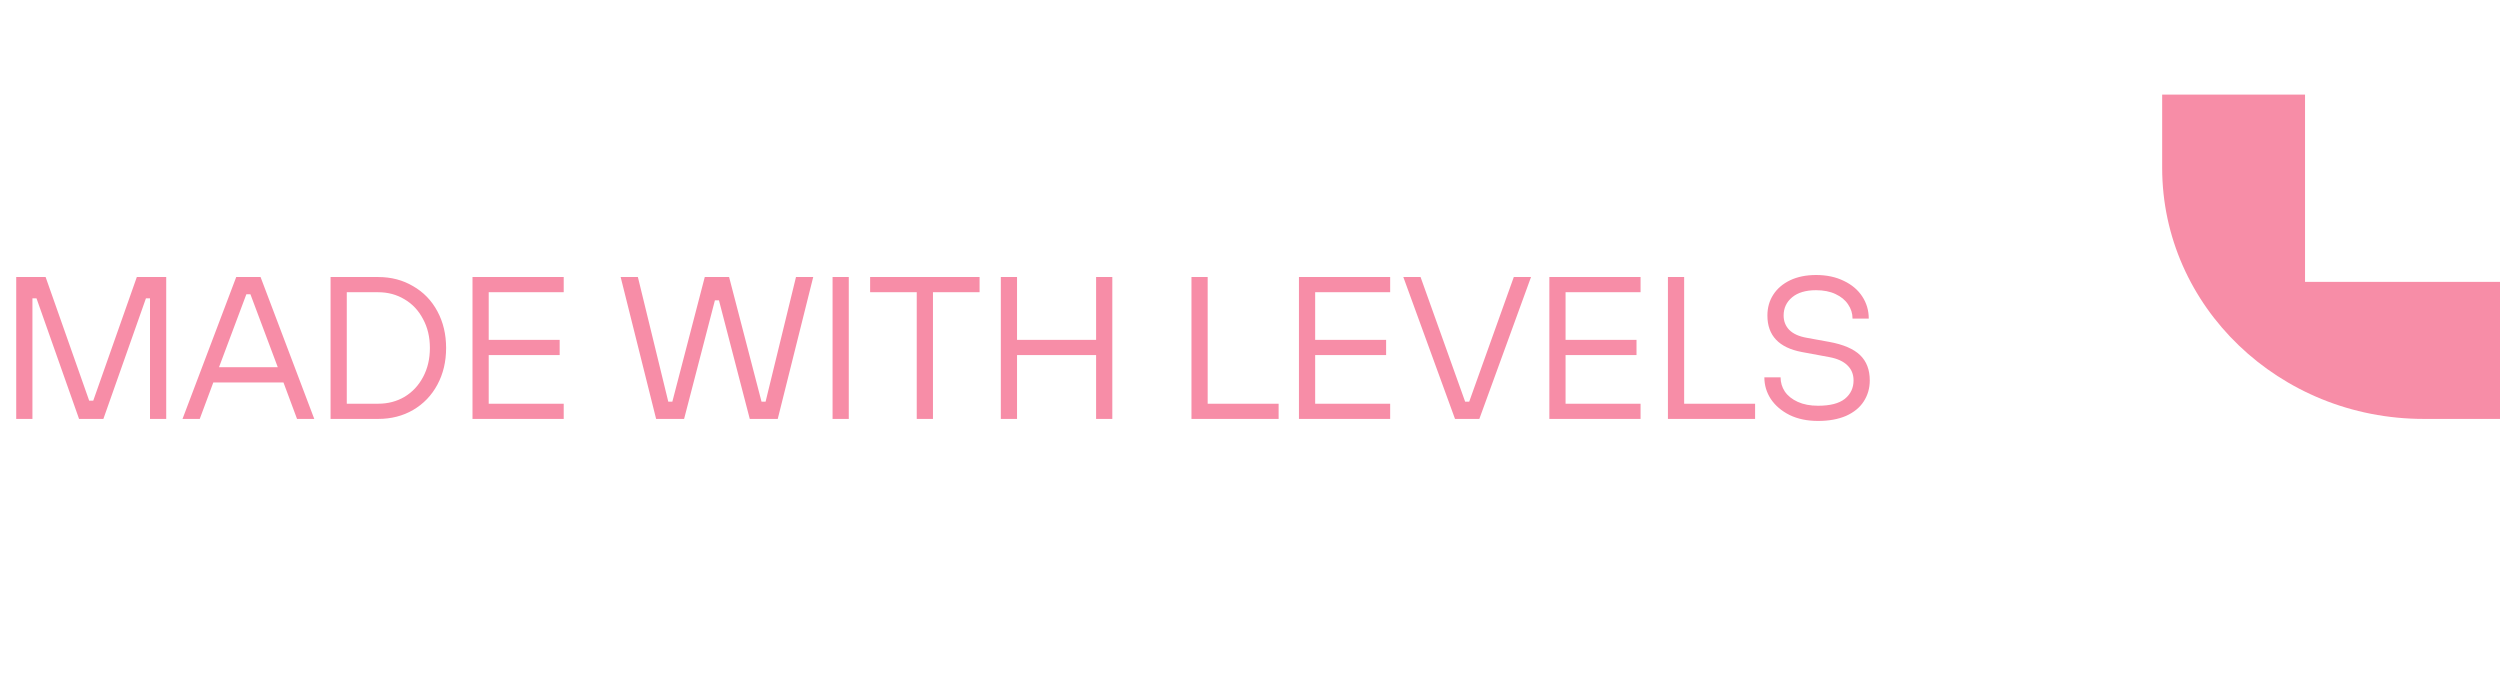
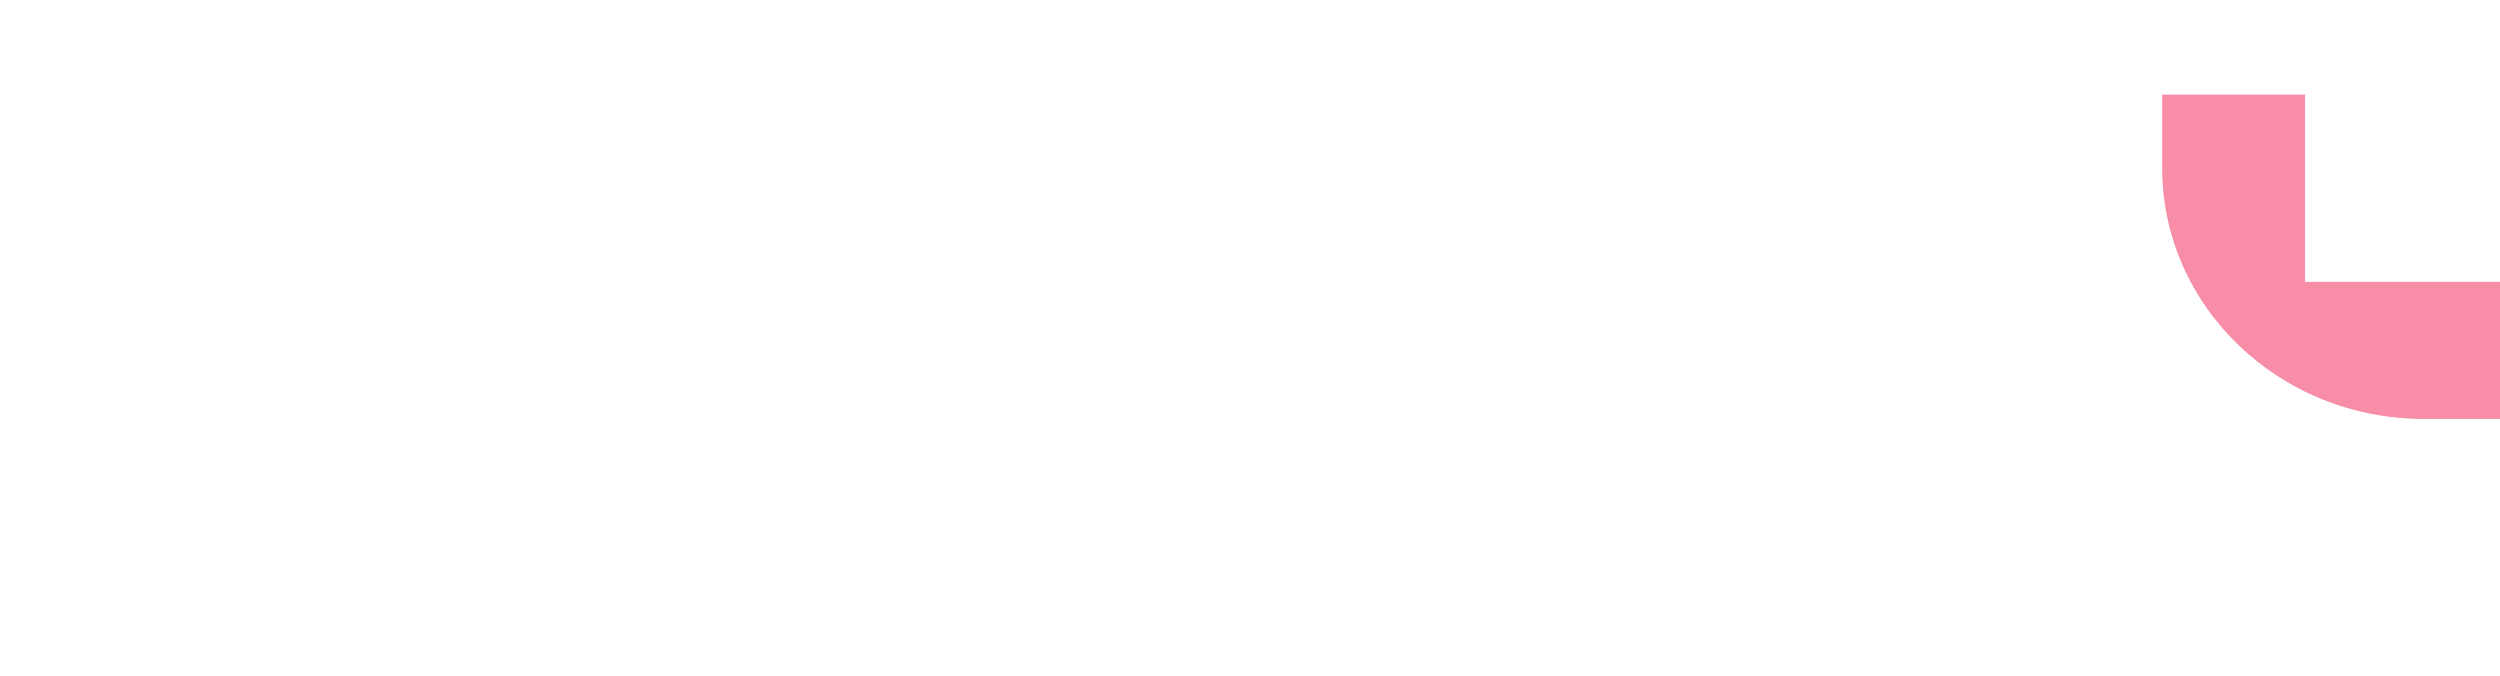
<svg xmlns="http://www.w3.org/2000/svg" width="185" height="50" viewBox="0 0 185 50" fill="none">
-   <path d="M2.4 31H1.2V20.5H3.375L6.6 29.65H6.9L10.125 20.5H12.3V31H11.1V22.075H10.8L7.65 31H5.85L2.7 22.075H2.4V31ZM23.256 31H21.981L20.976 28.3H15.786L14.781 31H13.506L17.481 20.5H19.281L23.256 31ZM18.231 21.775L16.206 27.175H20.556L18.531 21.775H18.231ZM24.462 31V20.5H27.987C28.947 20.5 29.807 20.725 30.567 21.175C31.337 21.615 31.937 22.235 32.367 23.035C32.797 23.835 33.012 24.74 33.012 25.75C33.012 26.76 32.797 27.665 32.367 28.465C31.937 29.265 31.337 29.89 30.567 30.34C29.807 30.78 28.947 31 27.987 31H24.462ZM27.987 29.875C28.707 29.875 29.357 29.705 29.937 29.365C30.517 29.015 30.972 28.53 31.302 27.91C31.642 27.28 31.812 26.56 31.812 25.75C31.812 24.94 31.642 24.225 31.302 23.605C30.972 22.975 30.517 22.49 29.937 22.15C29.357 21.8 28.707 21.625 27.987 21.625H25.662V29.875H27.987ZM41.715 31H34.965V20.5H41.715V21.625H36.165V25.15H41.415V26.275H36.165V29.875H41.715V31ZM50.623 31H48.553L45.928 20.5H47.203L49.453 29.725H49.753L52.153 20.5H53.953L56.353 29.725H56.653L58.903 20.5H60.178L57.553 31H55.483L53.203 22.225H52.903L50.623 31ZM62.81 31H61.61V20.5H62.81V31ZM69.039 31H67.839V21.625H64.389V20.5H72.489V21.625H69.039V31ZM75.261 31H74.061V20.5H75.261V25.15H81.111V20.5H82.311V31H81.111V26.275H75.261V31ZM94.618 31H88.168V20.5H89.368V29.875H94.618V31ZM102.872 31H96.122V20.5H102.872V21.625H97.322V25.15H102.572V26.275H97.322V29.875H102.872V31ZM109.471 31H107.671L103.846 20.5H105.121L108.421 29.725H108.721L112.021 20.5H113.296L109.471 31ZM121.402 31H114.652V20.5H121.402V21.625H115.852V25.15H121.102V26.275H115.852V29.875H121.402V31ZM129.877 31H123.427V20.5H124.627V29.875H129.877V31ZM134.538 31.15C133.738 31.15 133.038 31.005 132.438 30.715C131.838 30.415 131.373 30.02 131.043 29.53C130.723 29.04 130.563 28.505 130.563 27.925H131.763C131.763 28.305 131.868 28.655 132.078 28.975C132.298 29.295 132.618 29.55 133.038 29.74C133.458 29.93 133.958 30.025 134.538 30.025C135.428 30.025 136.088 29.855 136.518 29.515C136.948 29.165 137.163 28.71 137.163 28.15C137.163 27.7 137.013 27.33 136.713 27.04C136.413 26.74 135.963 26.535 135.363 26.425L133.338 26.05C131.638 25.73 130.788 24.83 130.788 23.35C130.788 22.77 130.933 22.255 131.223 21.805C131.513 21.355 131.928 21 132.468 20.74C133.018 20.48 133.658 20.35 134.388 20.35C135.168 20.35 135.853 20.495 136.443 20.785C137.033 21.065 137.488 21.45 137.808 21.94C138.128 22.43 138.288 22.975 138.288 23.575H137.088C137.088 23.195 136.978 22.845 136.758 22.525C136.548 22.205 136.238 21.95 135.828 21.76C135.428 21.57 134.948 21.475 134.388 21.475C133.628 21.475 133.038 21.65 132.618 22C132.198 22.35 131.988 22.8 131.988 23.35C131.988 23.77 132.128 24.125 132.408 24.415C132.698 24.705 133.133 24.9 133.713 25L135.363 25.3C136.403 25.49 137.163 25.815 137.643 26.275C138.123 26.735 138.363 27.36 138.363 28.15C138.363 28.73 138.213 29.25 137.913 29.71C137.623 30.16 137.188 30.515 136.608 30.775C136.028 31.025 135.338 31.15 134.538 31.15Z" fill="#F78DA7" />
  <path d="M170.573 20.86V7H160V12.419C160 22.681 168.666 31 179.355 31H185V20.86L170.573 20.86Z" fill="#F78DA7" />
</svg>